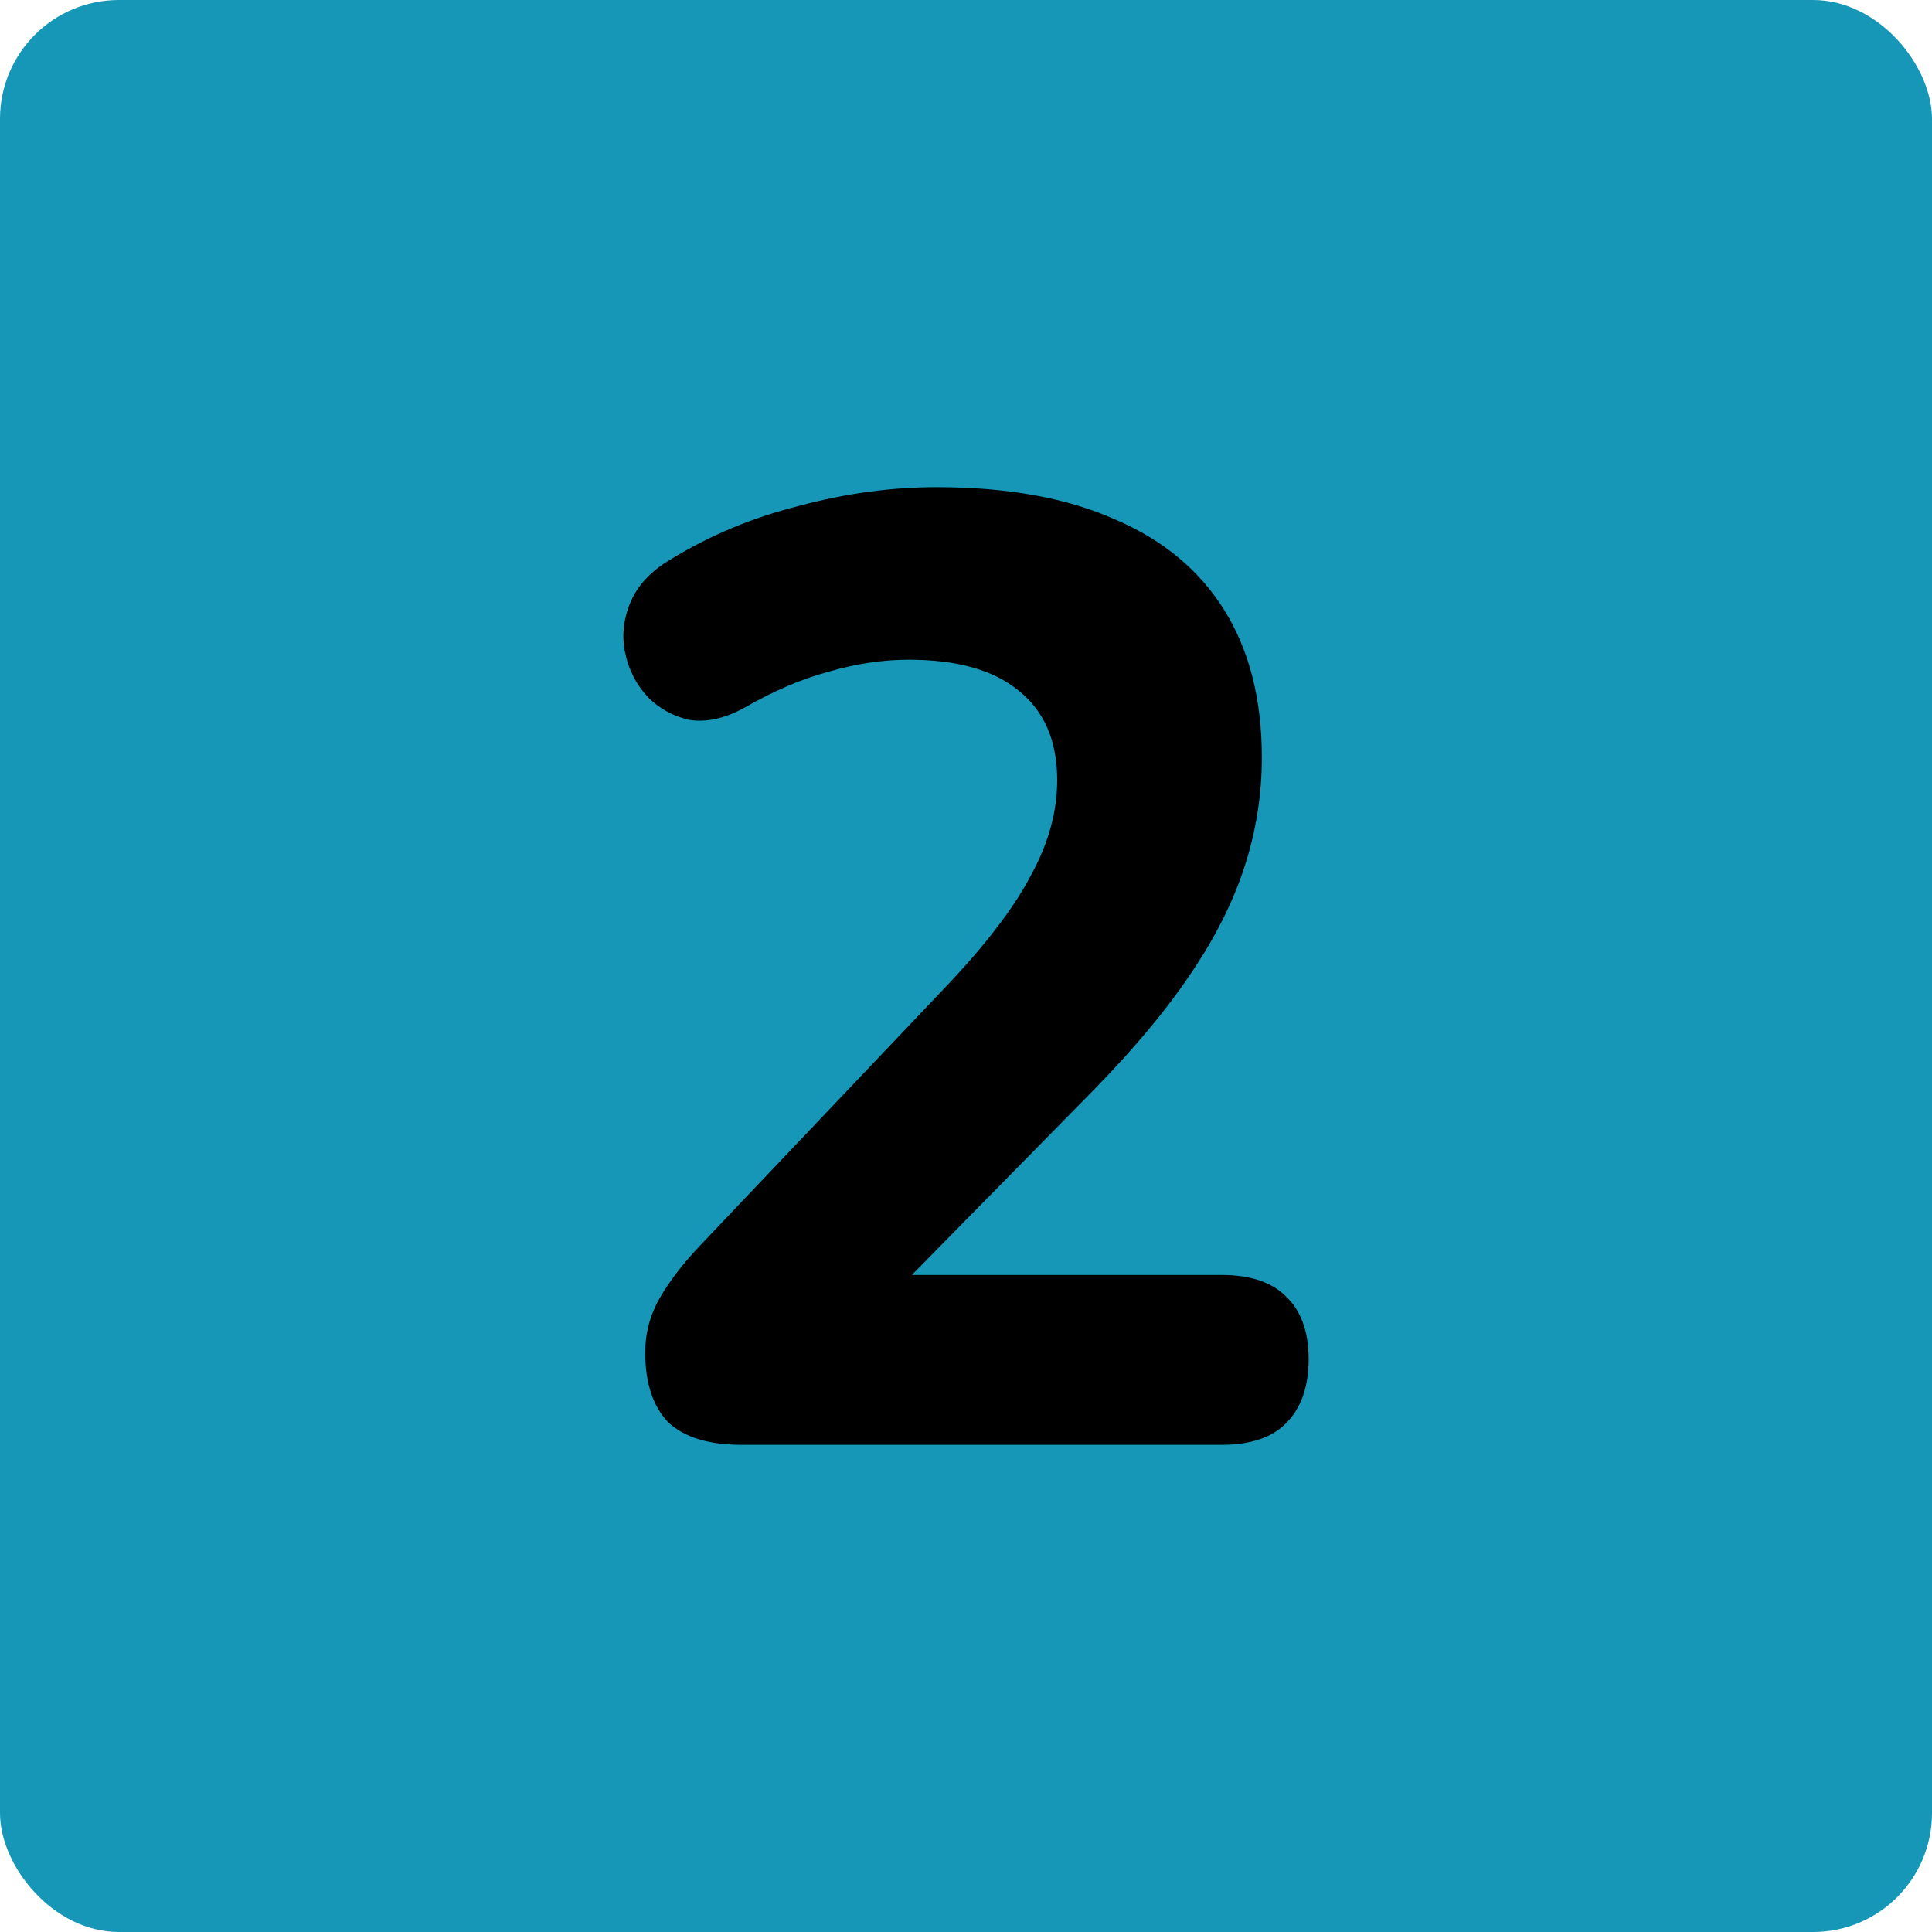
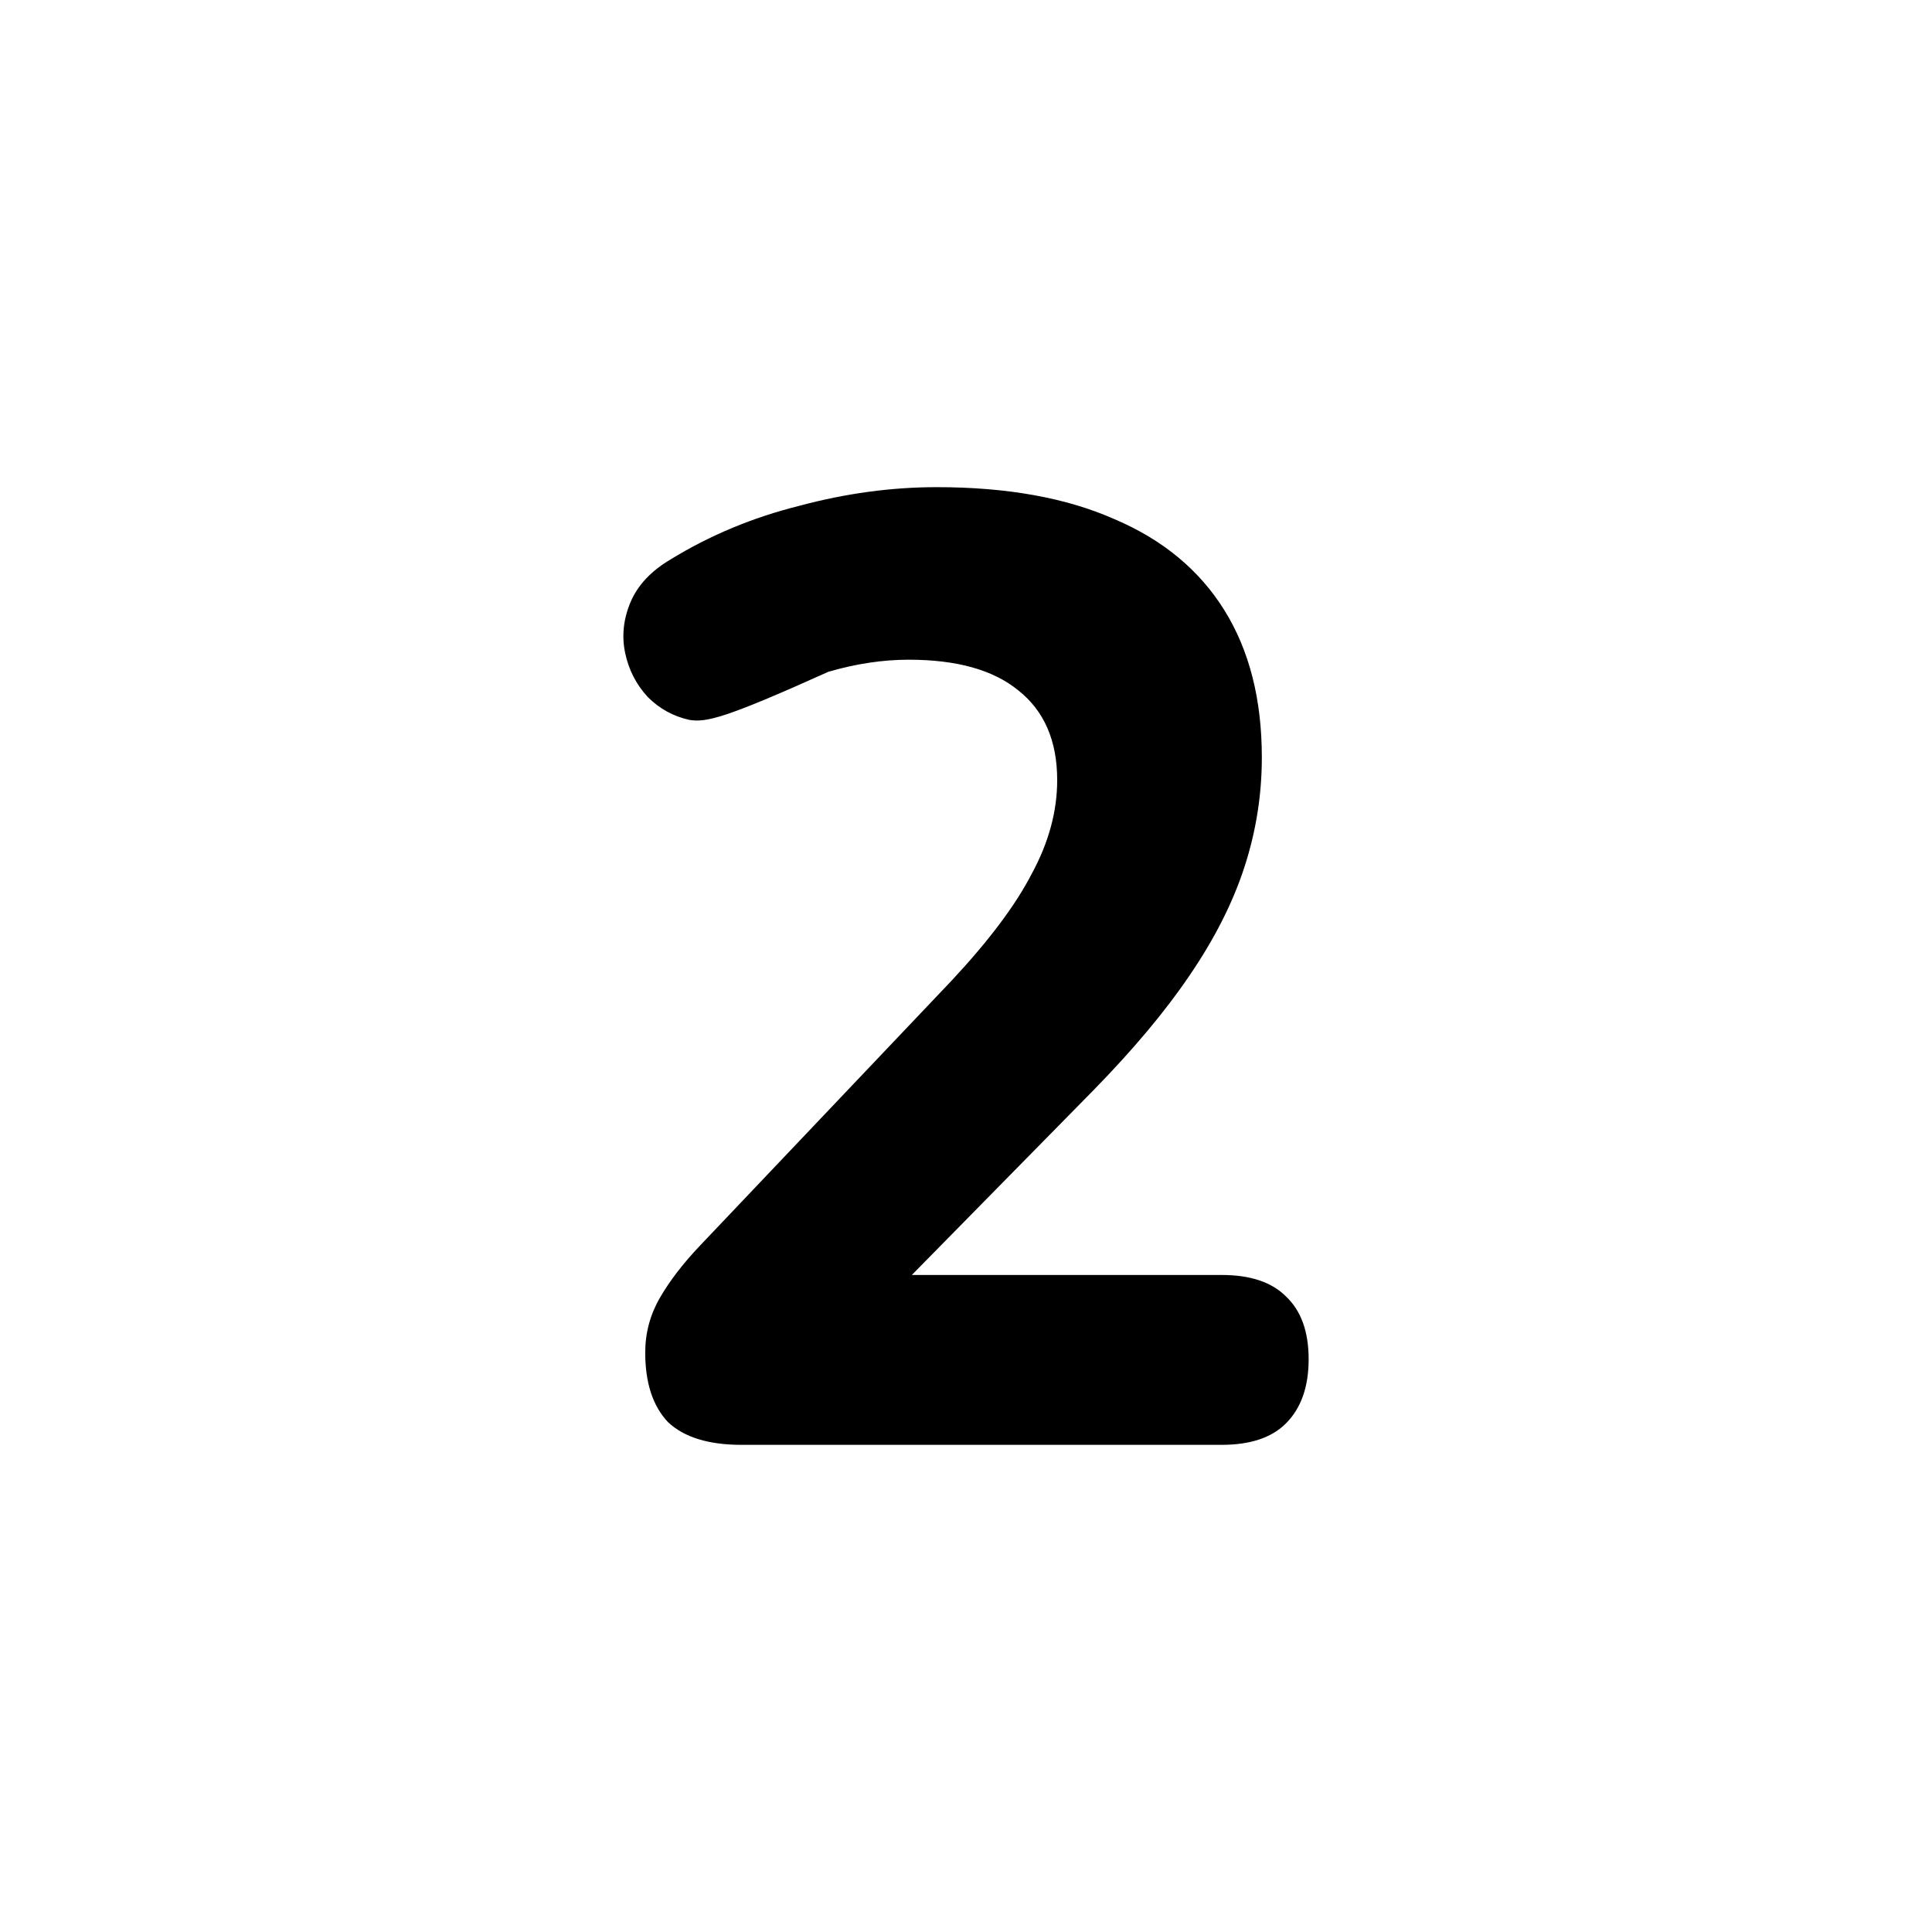
<svg xmlns="http://www.w3.org/2000/svg" width="65" height="65" viewBox="0 0 65 65" fill="none">
-   <rect width="65" height="65" rx="4" fill="#1697B7" />
-   <path d="M24.948 48.61C23.838 48.61 23.013 48.355 22.473 47.845C21.963 47.305 21.708 46.525 21.708 45.505C21.708 44.845 21.873 44.23 22.203 43.66C22.533 43.09 22.983 42.505 23.553 41.905L32.013 32.995C33.273 31.645 34.173 30.445 34.713 29.395C35.283 28.345 35.568 27.295 35.568 26.245C35.568 24.925 35.133 23.92 34.263 23.23C33.423 22.54 32.193 22.195 30.573 22.195C29.703 22.195 28.803 22.33 27.873 22.6C26.973 22.84 26.028 23.245 25.038 23.815C24.378 24.175 23.763 24.31 23.193 24.22C22.653 24.1 22.188 23.845 21.798 23.455C21.408 23.035 21.153 22.54 21.033 21.97C20.913 21.4 20.973 20.83 21.213 20.26C21.453 19.69 21.903 19.21 22.563 18.82C23.883 18.01 25.323 17.41 26.883 17.02C28.443 16.6 29.988 16.39 31.518 16.39C33.888 16.39 35.883 16.75 37.503 17.47C39.123 18.16 40.353 19.18 41.193 20.53C42.033 21.88 42.453 23.53 42.453 25.48C42.453 26.74 42.258 27.97 41.868 29.17C41.478 30.37 40.863 31.585 40.023 32.815C39.213 34.015 38.133 35.305 36.783 36.685L28.908 44.695V42.895H41.103C42.063 42.895 42.783 43.135 43.263 43.615C43.773 44.095 44.028 44.8 44.028 45.73C44.028 46.66 43.773 47.38 43.263 47.89C42.783 48.37 42.063 48.61 41.103 48.61H24.948Z" fill="black" />
+   <path d="M24.948 48.61C23.838 48.61 23.013 48.355 22.473 47.845C21.963 47.305 21.708 46.525 21.708 45.505C21.708 44.845 21.873 44.23 22.203 43.66C22.533 43.09 22.983 42.505 23.553 41.905L32.013 32.995C33.273 31.645 34.173 30.445 34.713 29.395C35.283 28.345 35.568 27.295 35.568 26.245C35.568 24.925 35.133 23.92 34.263 23.23C33.423 22.54 32.193 22.195 30.573 22.195C29.703 22.195 28.803 22.33 27.873 22.6C24.378 24.175 23.763 24.31 23.193 24.22C22.653 24.1 22.188 23.845 21.798 23.455C21.408 23.035 21.153 22.54 21.033 21.97C20.913 21.4 20.973 20.83 21.213 20.26C21.453 19.69 21.903 19.21 22.563 18.82C23.883 18.01 25.323 17.41 26.883 17.02C28.443 16.6 29.988 16.39 31.518 16.39C33.888 16.39 35.883 16.75 37.503 17.47C39.123 18.16 40.353 19.18 41.193 20.53C42.033 21.88 42.453 23.53 42.453 25.48C42.453 26.74 42.258 27.97 41.868 29.17C41.478 30.37 40.863 31.585 40.023 32.815C39.213 34.015 38.133 35.305 36.783 36.685L28.908 44.695V42.895H41.103C42.063 42.895 42.783 43.135 43.263 43.615C43.773 44.095 44.028 44.8 44.028 45.73C44.028 46.66 43.773 47.38 43.263 47.89C42.783 48.37 42.063 48.61 41.103 48.61H24.948Z" fill="black" />
</svg>